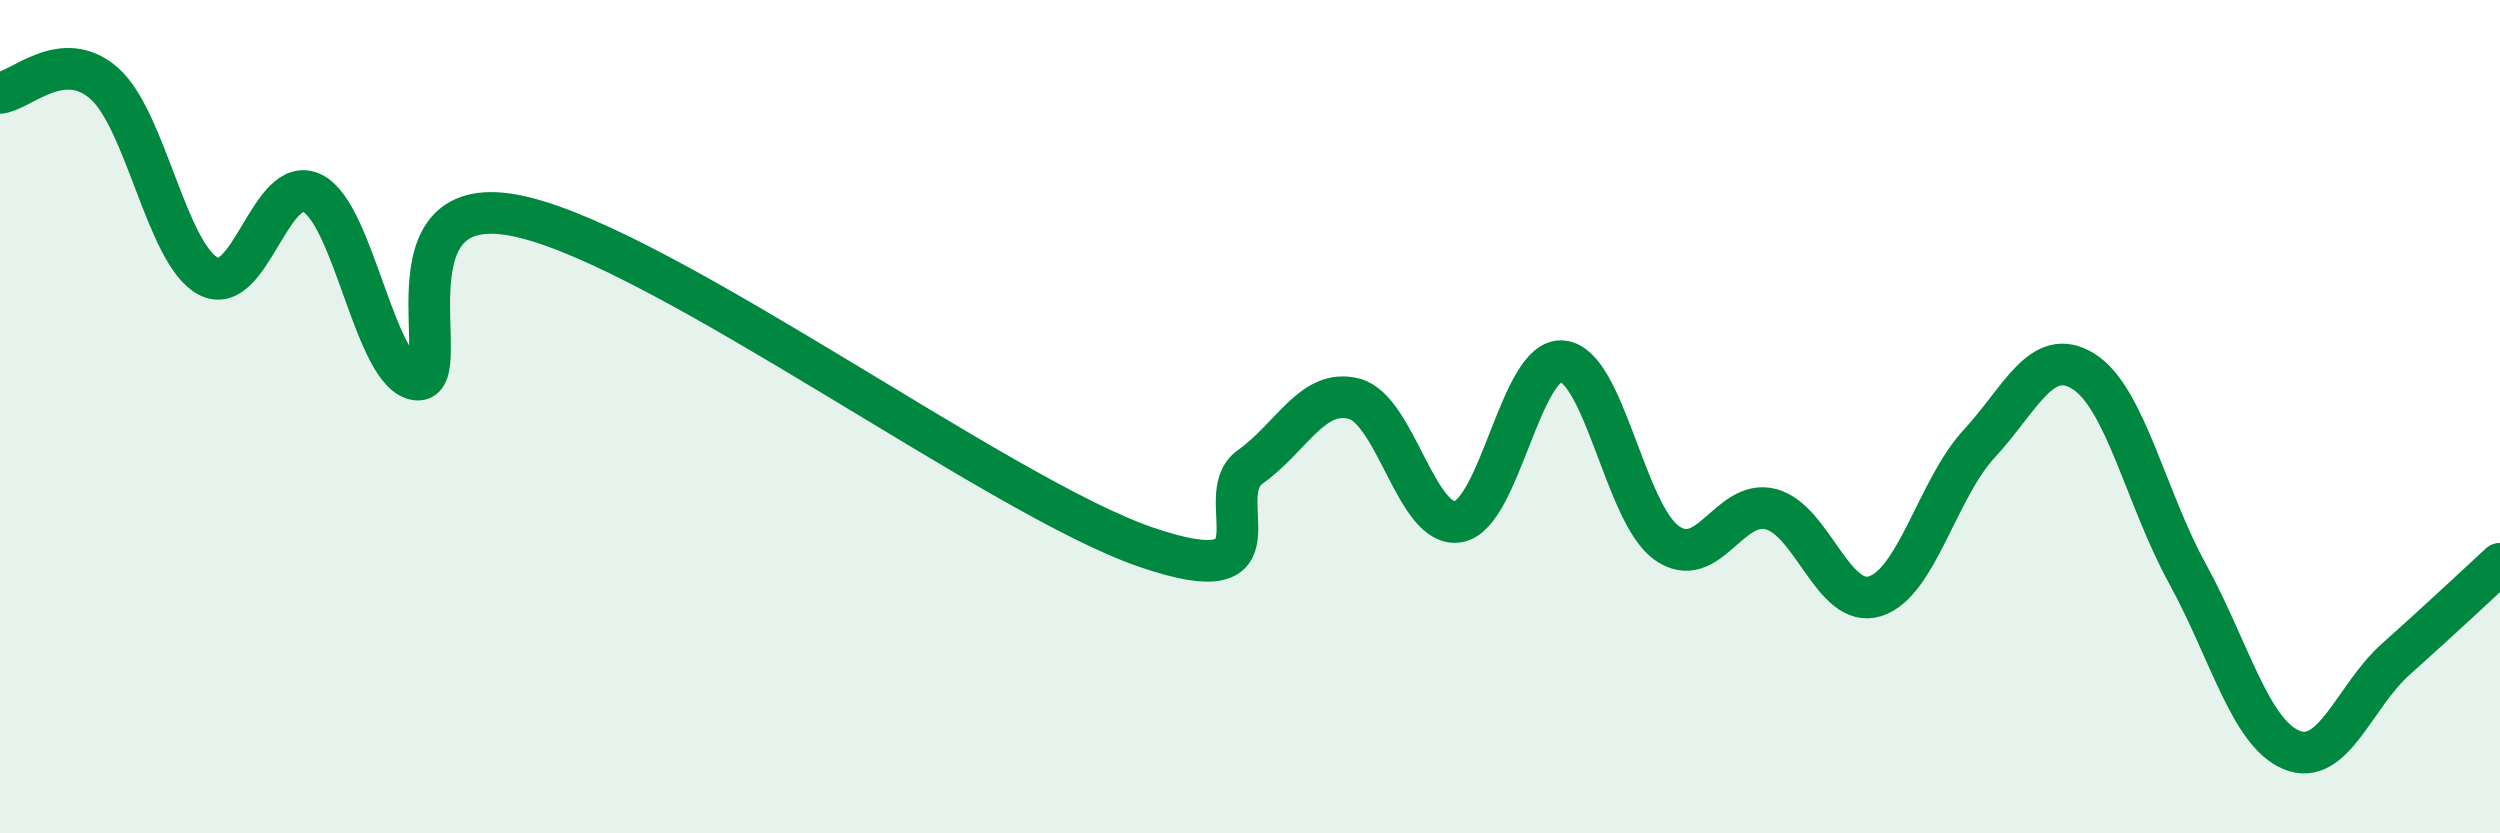
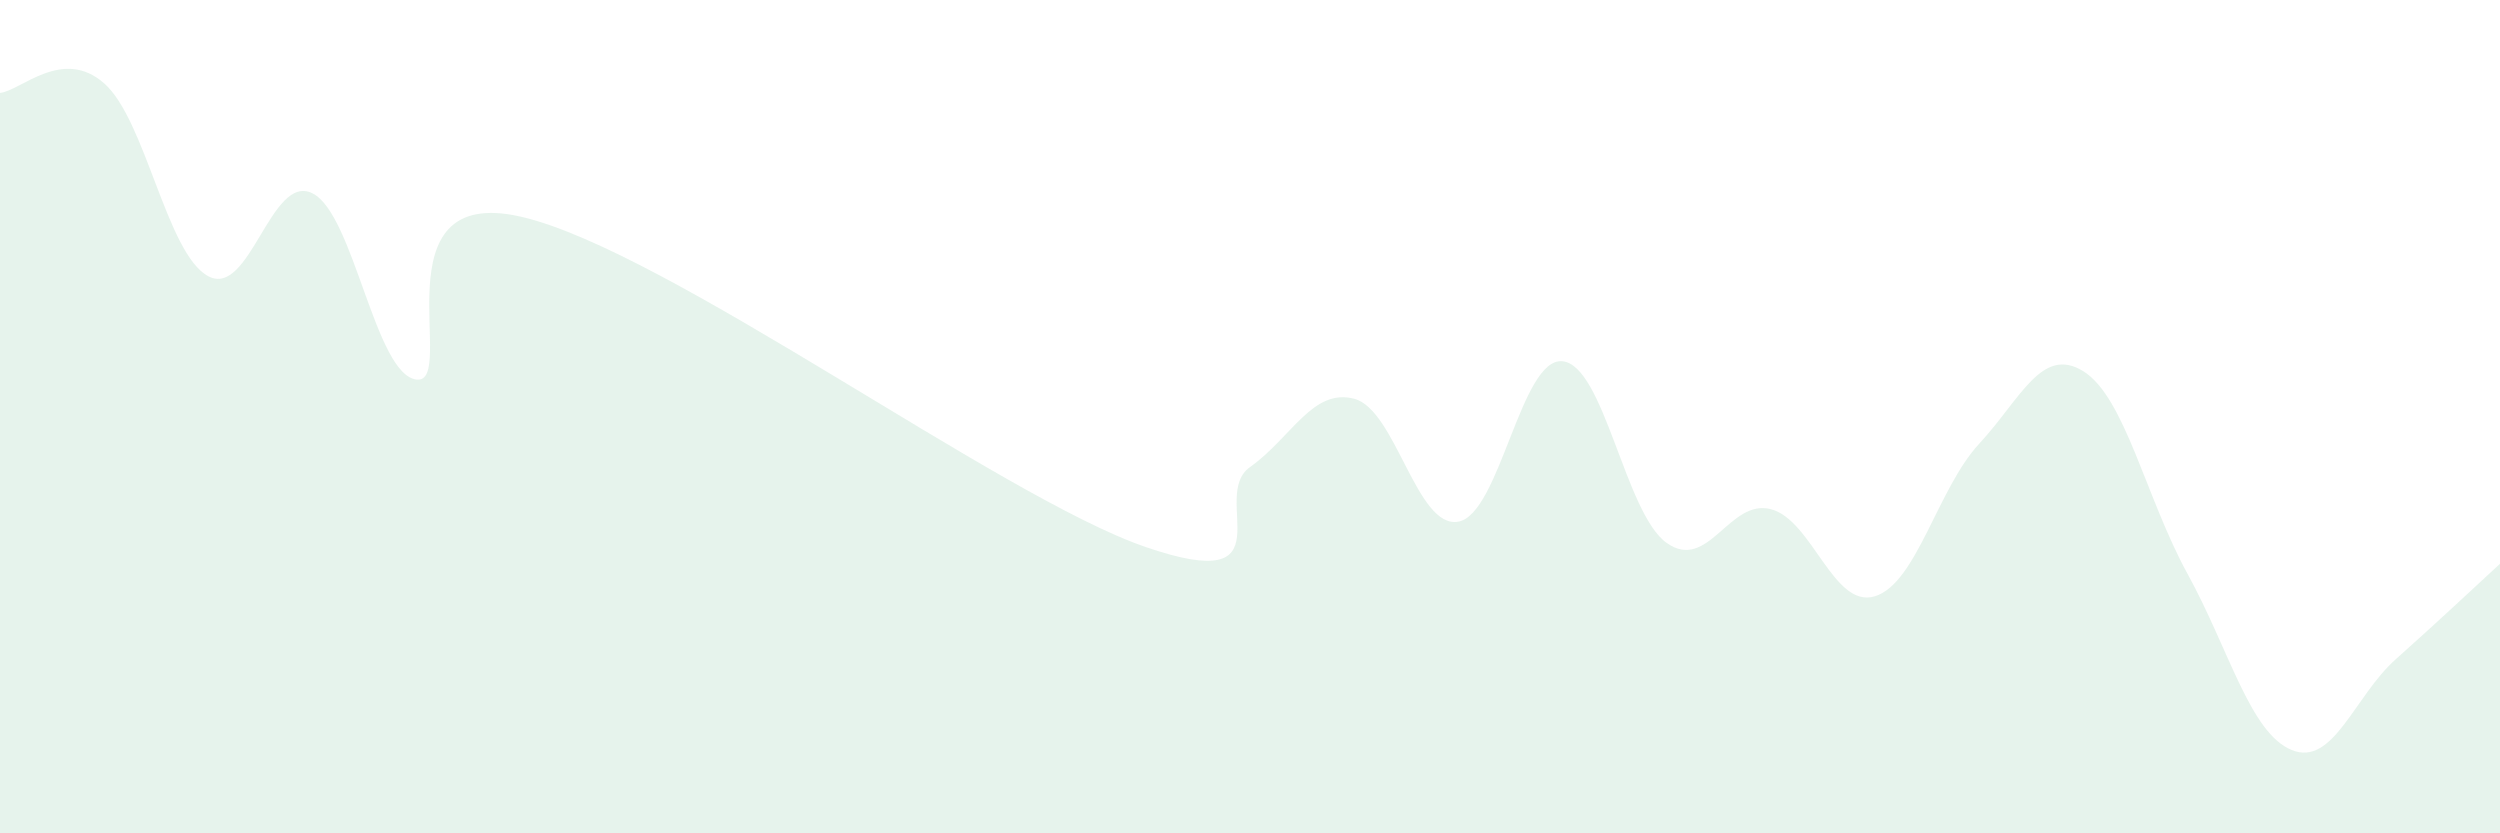
<svg xmlns="http://www.w3.org/2000/svg" width="60" height="20" viewBox="0 0 60 20">
  <path d="M 0,2.23 C 0.5,2.18 1.5,1.12 2.5,2 C 3.5,2.88 4,6.1 5,6.63 C 6,7.16 6.5,4.14 7.5,4.64 C 8.5,5.14 9,9 10,9.11 C 11,9.22 9,4.4 12.5,5.2 C 16,6 24,11.93 27.5,13.13 C 31,14.33 29,11.92 30,11.21 C 31,10.5 31.5,9.31 32.5,9.57 C 33.5,9.83 34,12.7 35,12.52 C 36,12.34 36.5,8.57 37.5,8.67 C 38.5,8.77 39,12.32 40,13.03 C 41,13.74 41.5,11.96 42.5,12.22 C 43.5,12.48 44,14.62 45,14.31 C 46,14 46.5,11.73 47.5,10.65 C 48.5,9.57 49,8.29 50,8.91 C 51,9.53 51.5,11.95 52.5,13.77 C 53.5,15.59 54,17.59 55,18 C 56,18.41 56.5,16.71 57.5,15.82 C 58.5,14.93 59.5,13.99 60,13.53L60 20L0 20Z" fill="#008740" opacity="0.1" stroke-linecap="round" stroke-linejoin="round" />
-   <path d="M 0,2.23 C 0.5,2.18 1.5,1.12 2.5,2 C 3.5,2.88 4,6.1 5,6.63 C 6,7.16 6.5,4.14 7.5,4.64 C 8.5,5.14 9,9 10,9.11 C 11,9.22 9,4.4 12.5,5.2 C 16,6 24,11.93 27.5,13.13 C 31,14.33 29,11.92 30,11.21 C 31,10.5 31.5,9.31 32.5,9.57 C 33.5,9.83 34,12.7 35,12.52 C 36,12.34 36.5,8.57 37.5,8.67 C 38.5,8.77 39,12.32 40,13.03 C 41,13.74 41.5,11.96 42.5,12.22 C 43.5,12.48 44,14.62 45,14.31 C 46,14 46.5,11.73 47.5,10.65 C 48.5,9.57 49,8.29 50,8.91 C 51,9.53 51.5,11.95 52.5,13.77 C 53.5,15.59 54,17.59 55,18 C 56,18.41 56.5,16.71 57.5,15.82 C 58.5,14.93 59.5,13.99 60,13.53" stroke="#008740" stroke-width="1" fill="none" stroke-linecap="round" stroke-linejoin="round" />
</svg>